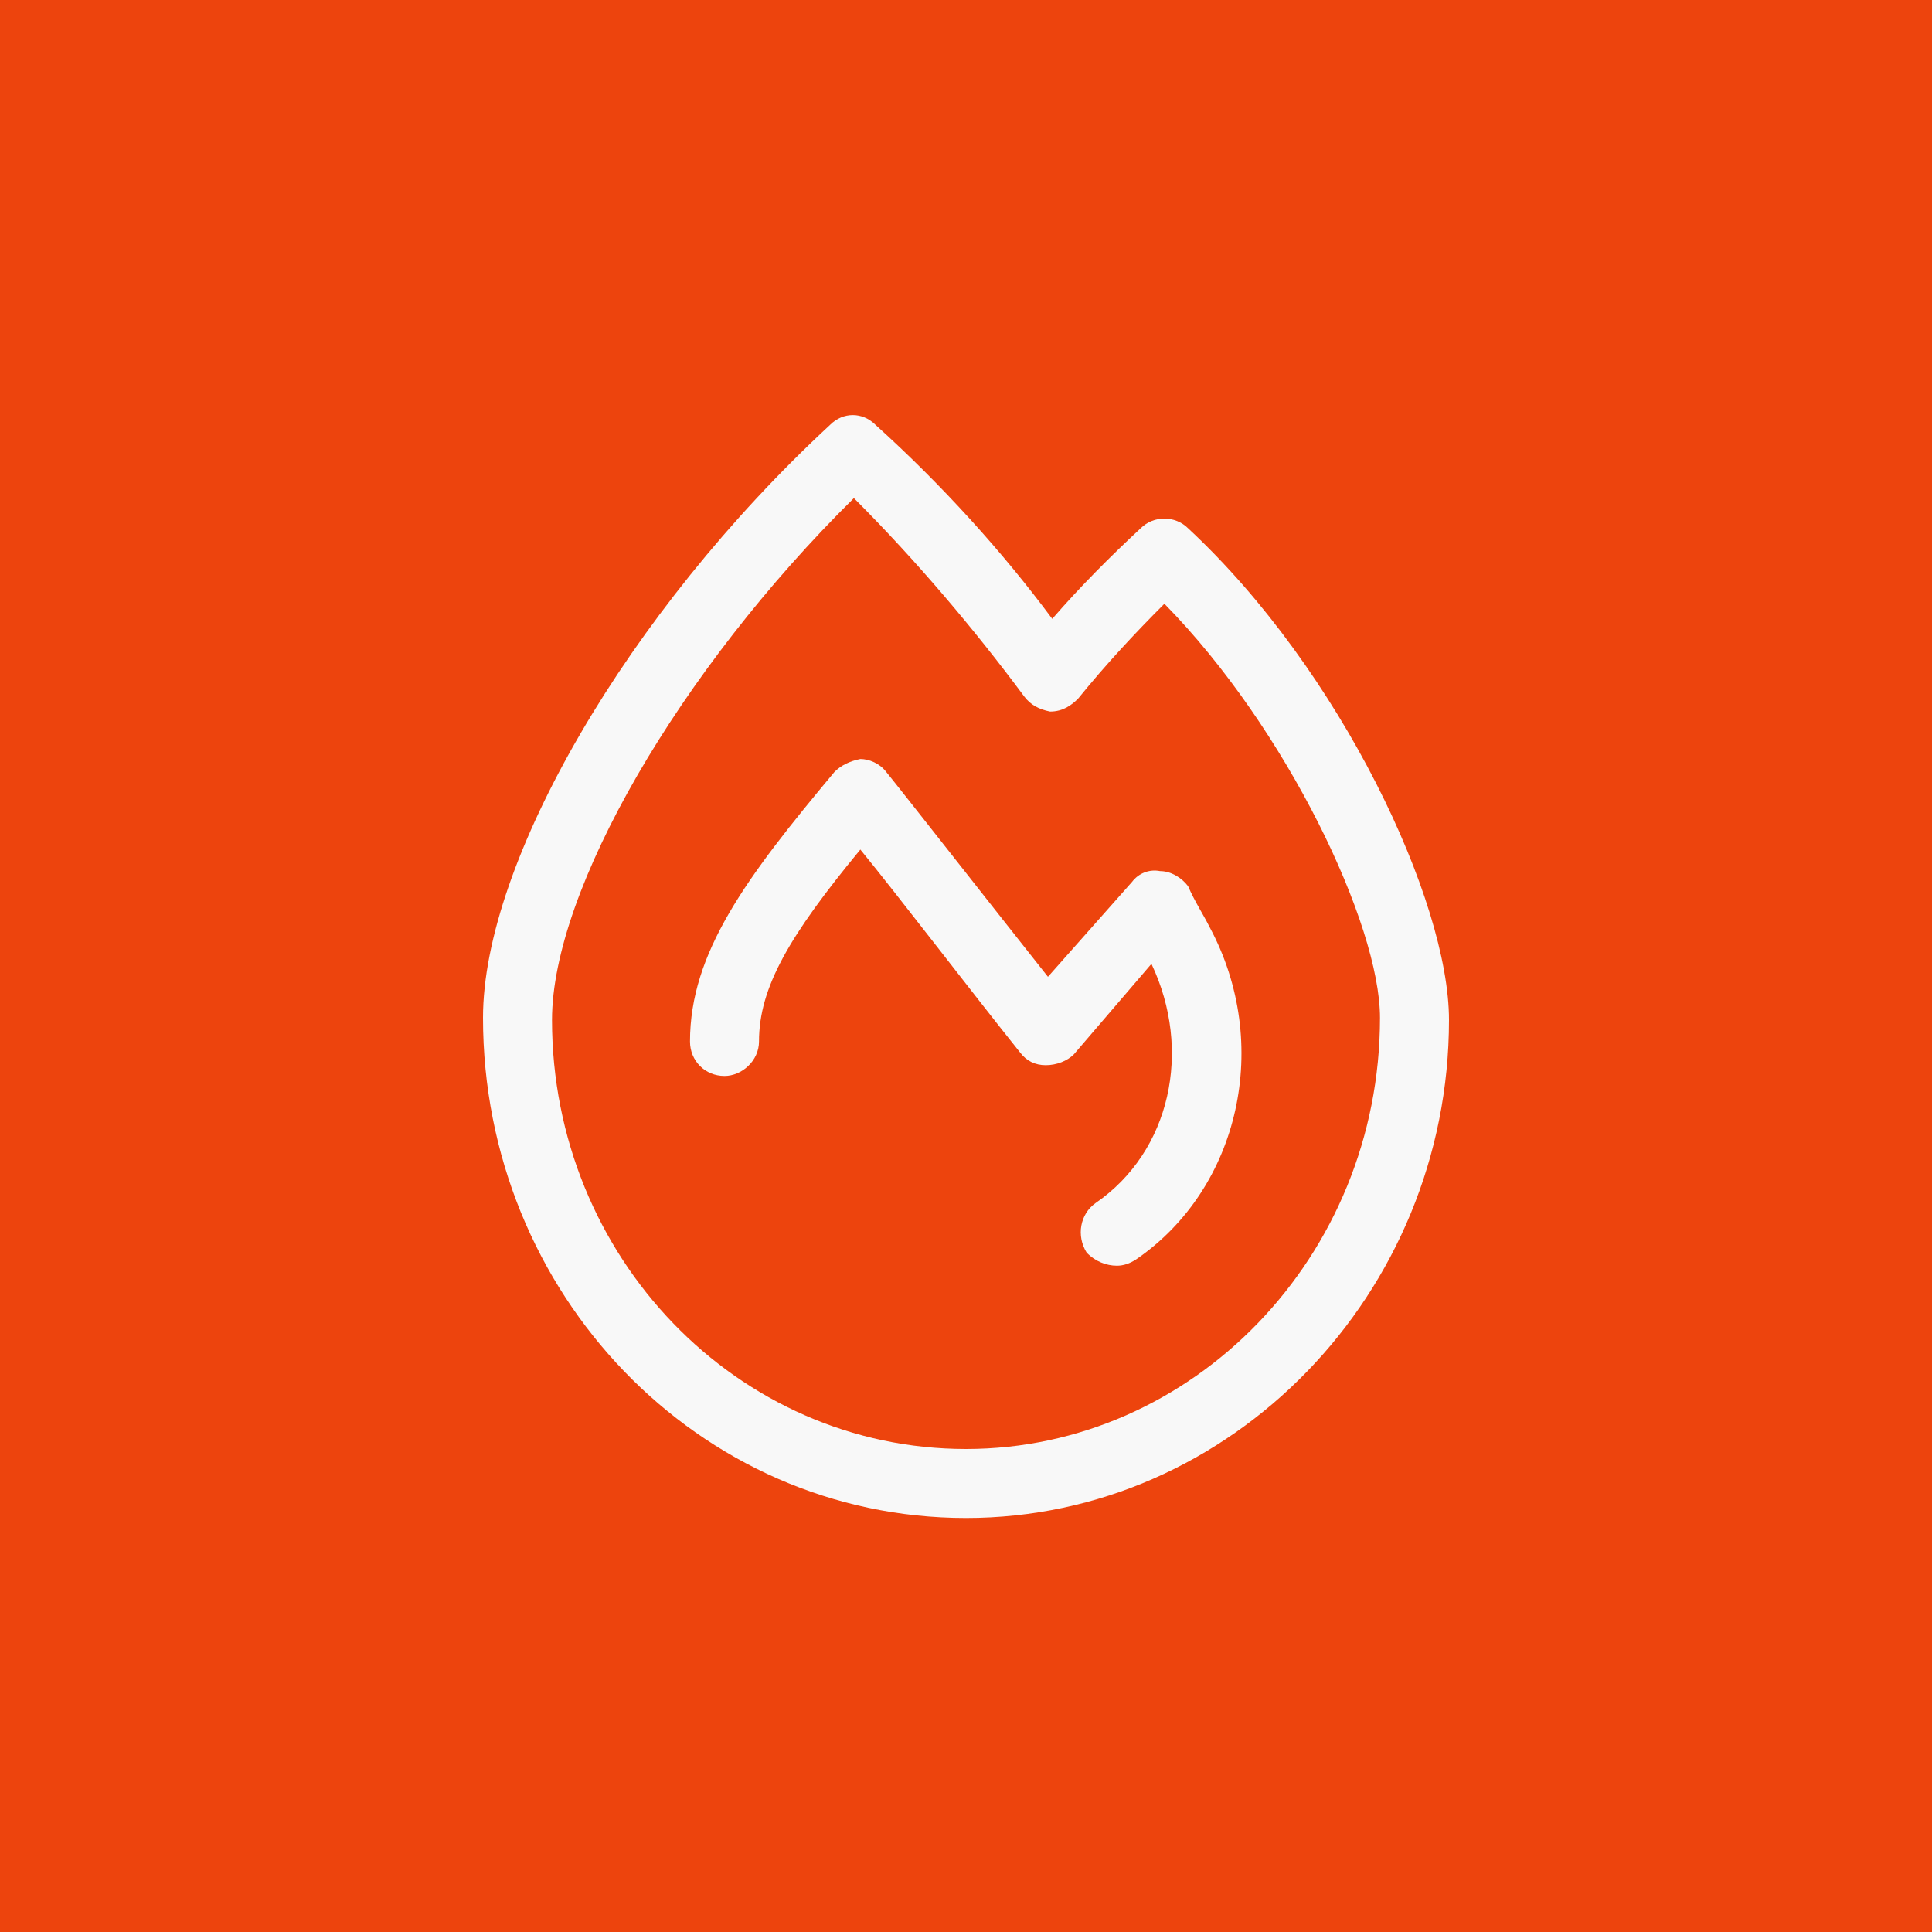
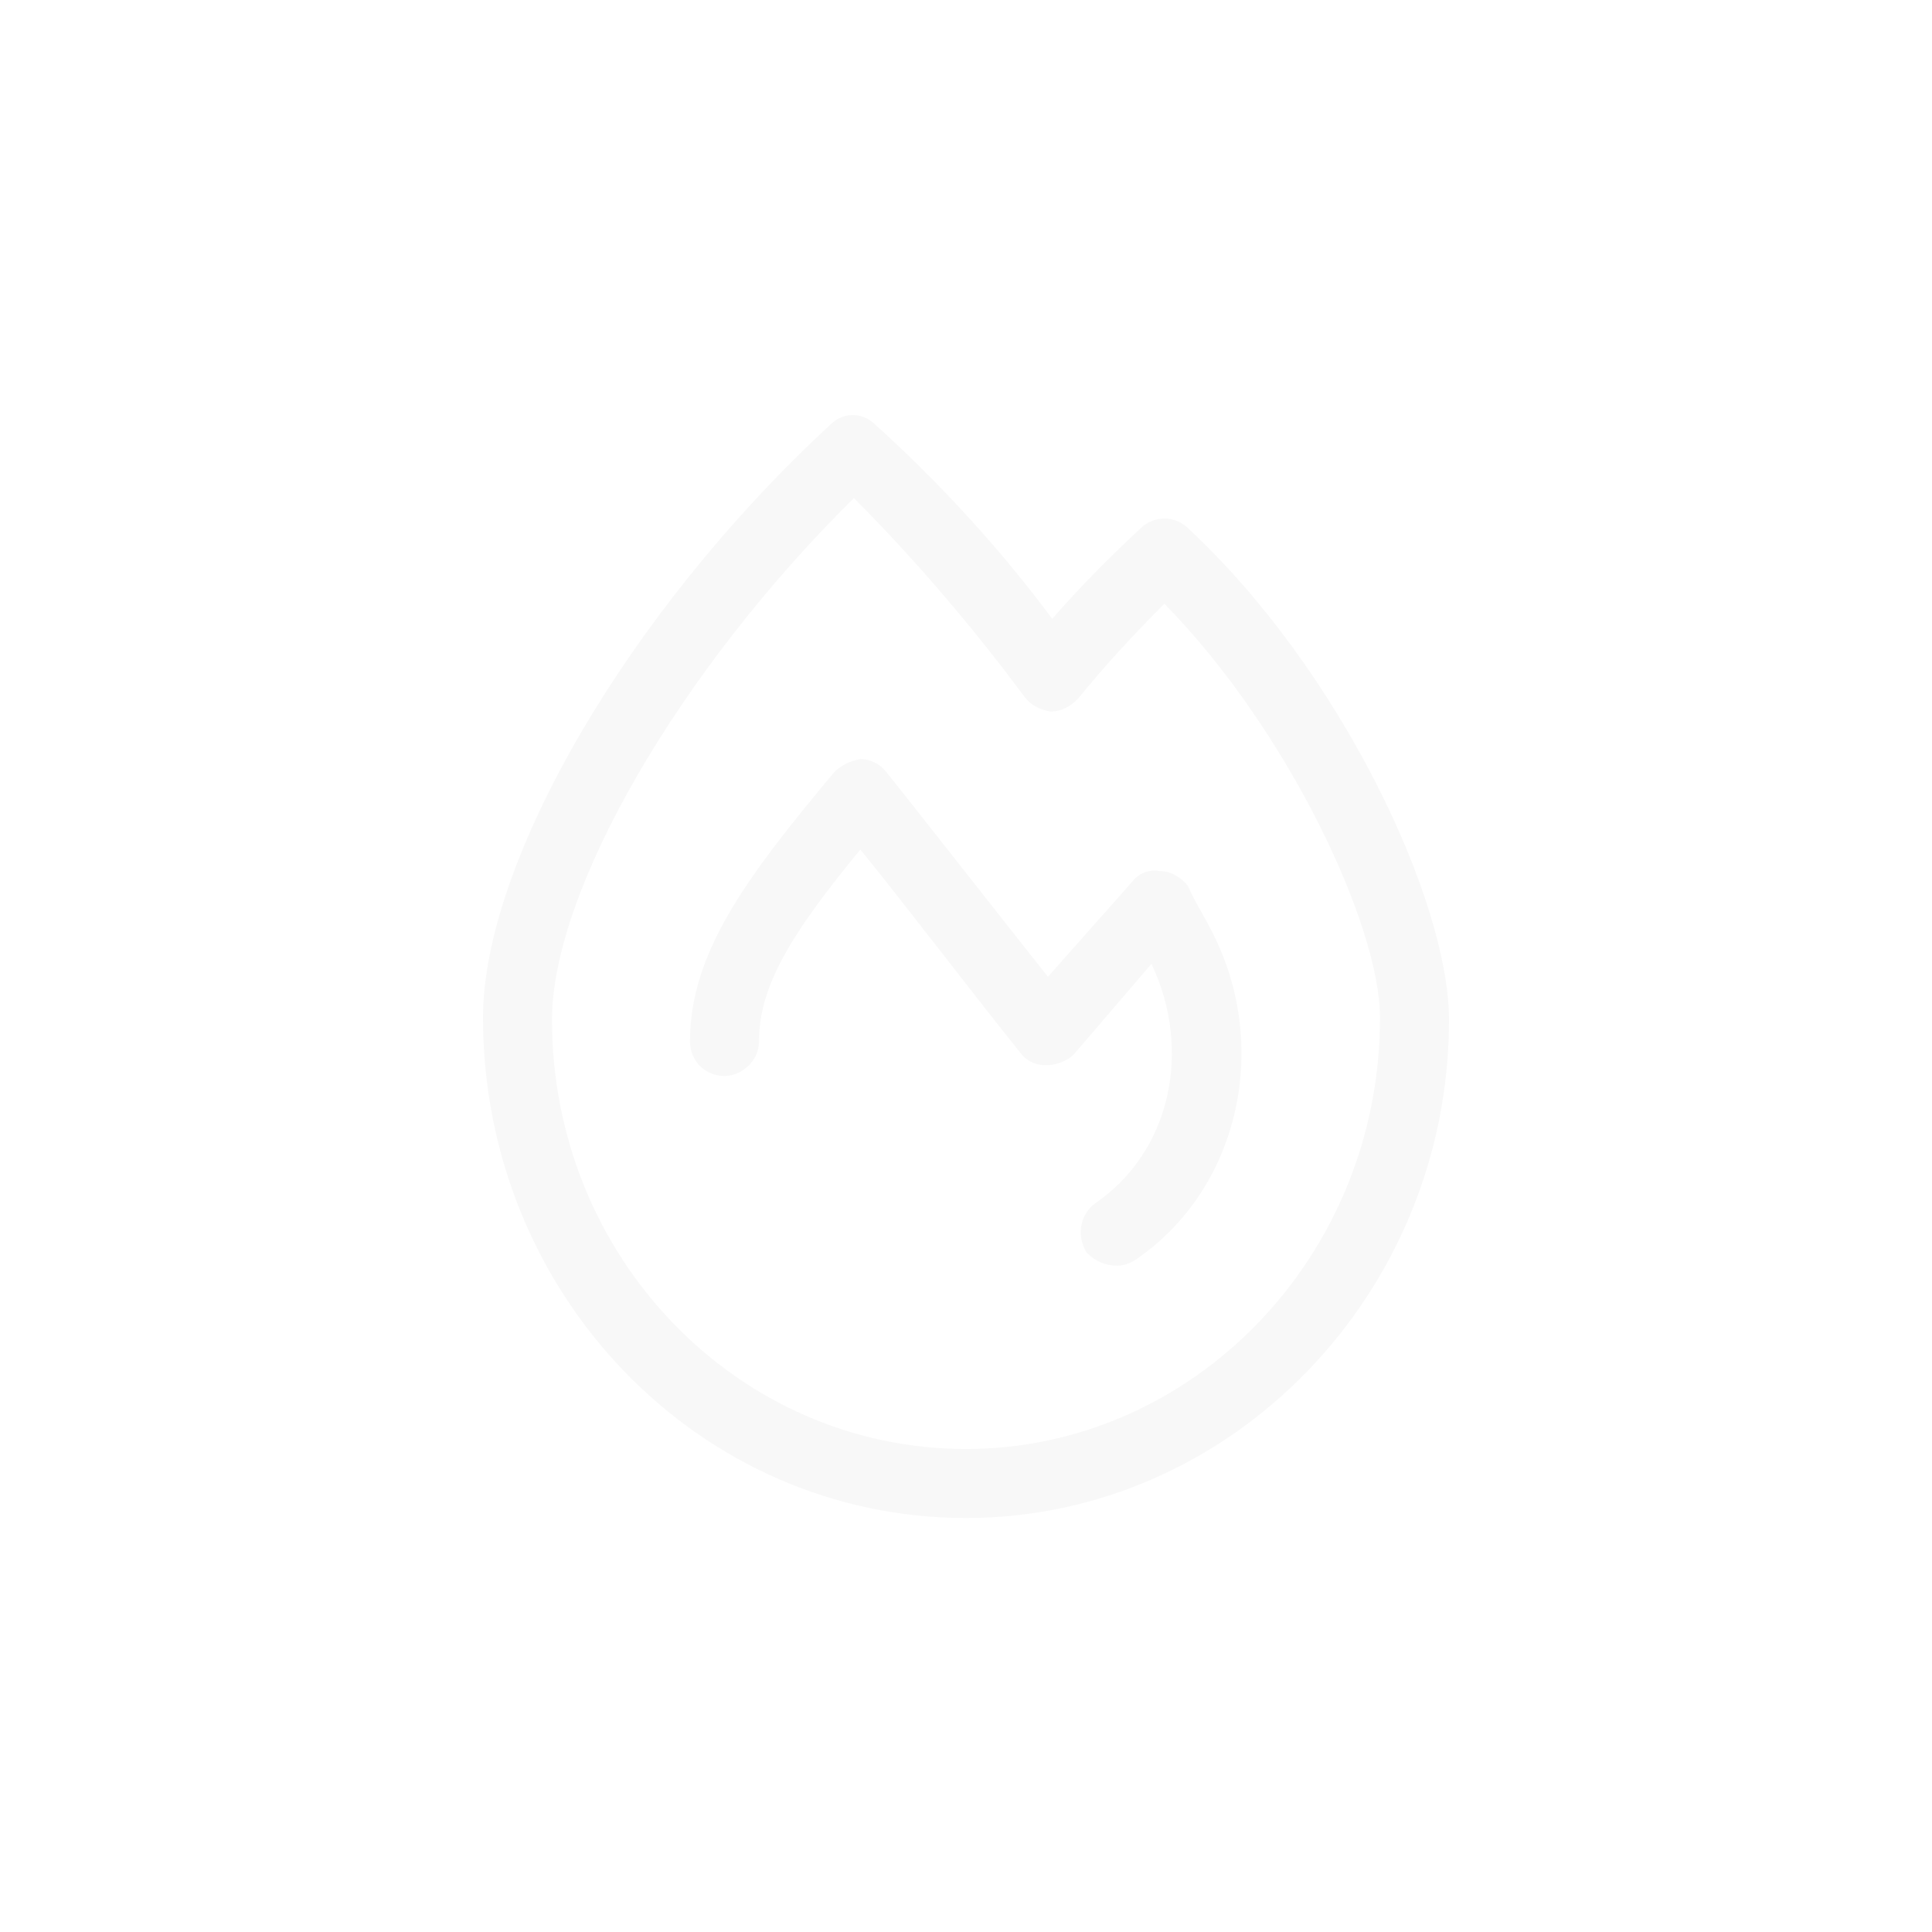
<svg xmlns="http://www.w3.org/2000/svg" width="70" height="70" viewBox="0 0 70 70" fill="none">
-   <rect width="70" height="70" fill="#ED440D" />
  <path d="M43.047 32.109C43.281 32.656 43.594 33.125 43.828 33.594C46.094 37.812 44.922 43.047 41.172 45.625C40.938 45.781 40.703 45.859 40.469 45.859C40.078 45.859 39.688 45.703 39.375 45.391C38.984 44.766 39.141 43.984 39.688 43.594C42.422 41.719 43.203 38.047 41.719 34.922L38.906 38.203C38.672 38.438 38.281 38.594 37.891 38.594C37.5 38.594 37.188 38.438 36.953 38.125C35.078 35.781 32.578 32.5 31.172 30.781C28.594 33.906 27.5 35.781 27.5 37.734C27.5 38.438 26.875 38.984 26.25 38.984C25.547 38.984 25 38.438 25 37.734C25 34.531 27.031 31.797 30.234 27.969C30.469 27.734 30.781 27.578 31.172 27.5C31.484 27.5 31.875 27.656 32.109 27.969C32.5 28.438 36.172 33.125 37.969 35.391L41.016 31.953C41.25 31.641 41.641 31.484 42.031 31.562C42.422 31.562 42.812 31.797 43.047 32.109ZM43.047 19.141C48.594 24.297 52.5 32.656 52.5 36.953C52.5 46.875 44.609 55 35 55C25.312 55 17.5 46.875 17.5 36.875C17.5 31.25 22.734 22.188 30.078 15.391C30.547 14.922 31.25 14.922 31.719 15.391C34.141 17.578 36.328 20 38.125 22.422C39.141 21.25 40.234 20.156 41.328 19.141C41.797 18.672 42.578 18.672 43.047 19.141ZM35 52.5C43.203 52.5 50 45.547 50 36.875C50 33.516 46.641 26.406 42.188 21.875C41.094 22.969 40.078 24.062 39.062 25.312C38.828 25.547 38.516 25.781 38.047 25.781C37.656 25.703 37.344 25.547 37.109 25.234C35.312 22.812 33.203 20.312 30.938 18.047C24.609 24.297 20 32.266 20 36.953C20 45.547 26.719 52.5 35 52.5Z" fill="#F8F8F8" />
</svg>